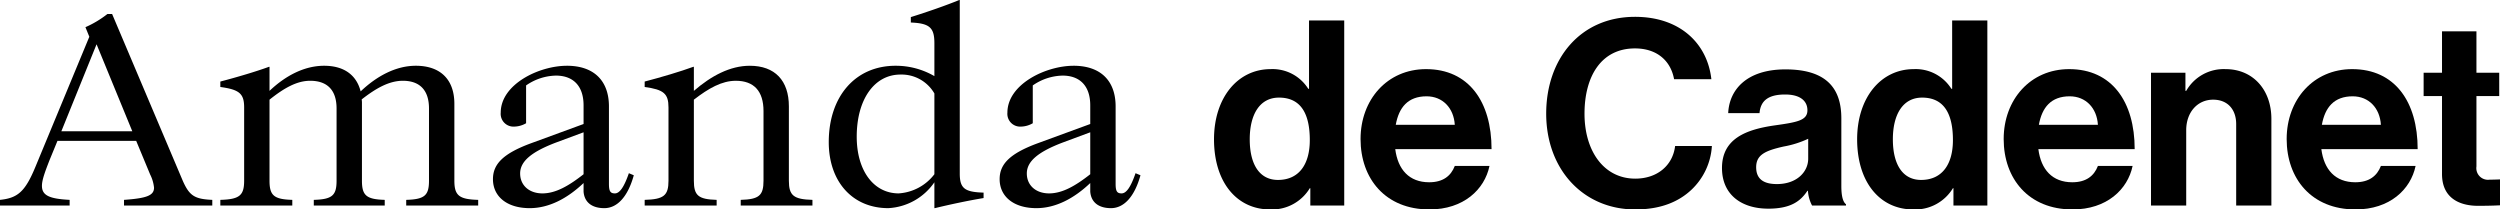
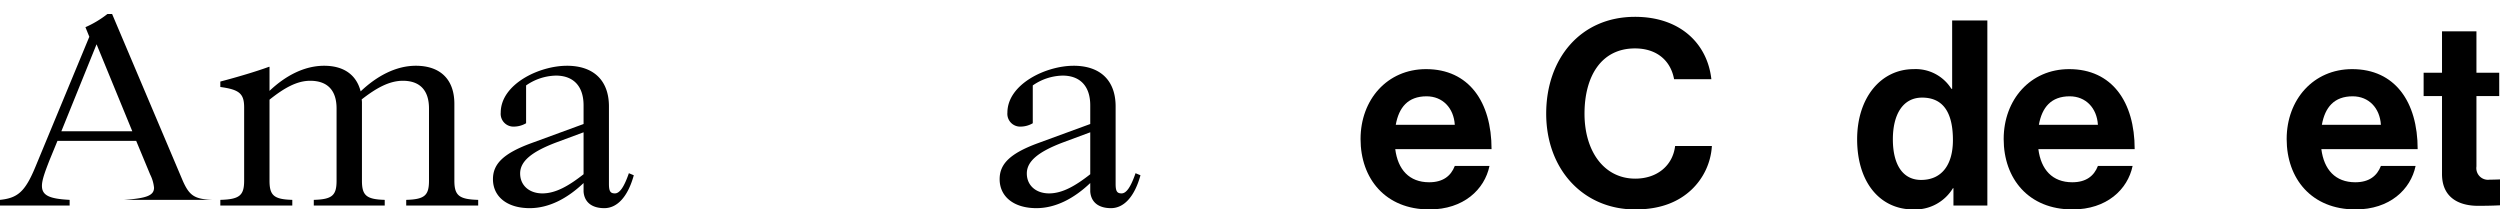
<svg xmlns="http://www.w3.org/2000/svg" id="Layer_1" data-name="Layer 1" width="500" height="41.889" viewBox="0 0 500 41.889">
  <g>
-     <path d="M42.458,39.973V41.112H24.802V39.973c4.401-.31,6.006-.828,6.006-2.434a7.545,7.545,0,0,0-.777-2.64L27.235,28.168H11.495L9.941,31.947c-.932,2.382-1.553,4.039-1.553,5.23,0,1.967,1.605,2.589,5.54,2.795V41.112H0V39.973c3.521-.362,5.023-1.605,7.094-6.628L17.864,7.353l-.777-1.916A20.235,20.235,0,0,0,21.488,2.796h.932L36.504,36.038C37.85,39.144,38.886,39.818,42.458,39.973ZM26.459,26.252,19.313,8.854,12.271,26.252Z" />
+     <path d="M42.458,39.973H24.802V39.973c4.401-.31,6.006-.828,6.006-2.434a7.545,7.545,0,0,0-.777-2.64L27.235,28.168H11.495L9.941,31.947c-.932,2.382-1.553,4.039-1.553,5.23,0,1.967,1.605,2.589,5.54,2.795V41.112H0V39.973c3.521-.362,5.023-1.605,7.094-6.628L17.864,7.353l-.777-1.916A20.235,20.235,0,0,0,21.488,2.796h.932L36.504,36.038C37.85,39.144,38.886,39.818,42.458,39.973ZM26.459,26.252,19.313,8.854,12.271,26.252Z" />
    <path d="M95.637,39.973V41.112H81.243V39.973c3.676-.103,4.556-.88,4.556-3.831V21.695c0-3.624-1.812-5.541-5.229-5.541-2.745,0-5.385,1.502-8.233,3.728a4.735,4.735,0,0,1,.052.88V36.141c0,2.951.88,3.729,4.556,3.831V41.112H62.758V39.973c3.676-.103,4.556-.88,4.556-3.831V21.695c0-3.624-1.812-5.541-5.282-5.541-2.692,0-5.281,1.502-8.129,3.78V36.141c0,2.951.88,3.729,4.556,3.831V41.112H44.066V39.973c3.832-.103,4.763-.88,4.763-3.831V21.488c0-2.744-.932-3.572-4.763-4.09V16.31c3.366-.88,7.197-2.019,9.734-2.951h.104v4.815c3.158-3.003,6.938-5.022,10.925-5.022,3.987,0,6.472,1.864,7.301,5.126,3.21-3.055,7.042-5.126,11.029-5.126,4.971,0,7.715,2.796,7.715,7.611V36.141C90.874,39.092,91.806,39.87,95.637,39.973Z" />
    <path d="M126.759,35.054c-1.191,4.298-3.314,6.576-5.903,6.576-2.485,0-3.987-1.19-4.142-3.314V36.607c-3.159,3.004-6.835,5.023-10.77,5.023-4.556,0-7.352-2.33-7.352-5.799,0-3.003,2.019-5.125,7.663-7.197l10.459-3.832v-3.728c0-3.831-2.019-5.954-5.541-5.954a10.768,10.768,0,0,0-5.954,1.967v7.56a4.868,4.868,0,0,1-2.382.673,2.557,2.557,0,0,1-2.692-2.796c0-5.644,7.611-9.372,13.255-9.372,5.333,0,8.388,2.951,8.388,8.129V36.763c0,1.451.259,1.916,1.191,1.916.983,0,1.864-1.346,2.796-4.039Zm-10.045-.206V26.459L111.277,28.478c-5.074,1.916-7.249,3.832-7.249,6.214s1.812,3.987,4.453,3.987C111.174,38.679,113.815,37.125,116.714,34.848Z" />
-     <path d="M162.488,39.973V41.112h-14.343V39.973c3.677-.103,4.557-.88,4.557-3.831V22.213c0-3.987-1.916-6.058-5.541-6.058-2.796,0-5.437,1.502-8.388,3.78V36.141c0,2.951.88,3.729,4.556,3.831V41.112H128.935V39.973c3.832-.103,4.763-.88,4.763-3.831V21.488c0-2.744-.932-3.572-4.763-4.09V16.31c3.366-.88,7.197-2.019,9.734-2.951h.104v4.815c3.469-3.003,7.249-5.022,11.184-5.022,5.023,0,7.818,2.951,7.818,8.129V36.141C157.776,39.092,158.708,39.87,162.488,39.973Z" />
-     <path d="M196.716,38.523v1.088c-2.848.465-6.783,1.294-9.734,2.019h-.104v-5.177a11.934,11.934,0,0,1-9.217,5.177c-7.146,0-11.909-5.281-11.909-13.203,0-9.164,5.333-15.274,13.359-15.274a15.324,15.324,0,0,1,7.767,2.071V8.647c0-3.106-.932-3.987-4.712-4.142V3.418C185.48,2.382,189.208,1.088,191.849,0h.104V34.692C191.952,37.643,192.884,38.419,196.716,38.523Zm-9.838-3.676V18.692a7.583,7.583,0,0,0-6.783-3.78c-5.229,0-8.751,4.971-8.751,12.427,0,6.834,3.418,11.339,8.388,11.339A9.755,9.755,0,0,0,186.878,34.848Z" />
    <path d="M228.095,35.054c-1.19,4.298-3.314,6.576-5.902,6.576-2.485,0-3.987-1.19-4.142-3.314V36.607c-3.159,3.004-6.835,5.023-10.77,5.023-4.556,0-7.353-2.33-7.353-5.799,0-3.003,2.02-5.125,7.663-7.197l10.459-3.832v-3.728c0-3.831-2.019-5.954-5.541-5.954A10.771,10.771,0,0,0,206.555,17.087v7.56a4.864,4.864,0,0,1-2.382.673,2.557,2.557,0,0,1-2.692-2.796c0-5.644,7.611-9.372,13.255-9.372,5.333,0,8.388,2.951,8.388,8.129V36.763c0,1.451.259,1.916,1.191,1.916.984,0,1.864-1.346,2.795-4.039Zm-10.045-.206V26.459l-5.437,2.019c-5.074,1.916-7.249,3.832-7.249,6.214s1.812,3.987,4.453,3.987C212.51,38.679,215.151,37.125,218.05,34.848Z" />
-     <path d="M242.802,27.857c0-8.285,4.711-14.032,11.339-14.032a8.421,8.421,0,0,1,7.508,3.935h.156V4.09h7.041V41.112h-6.782V37.643h-.104a8.838,8.838,0,0,1-7.923,4.246C247.358,41.889,242.802,36.453,242.802,27.857Zm19.158.156c0-5.074-1.657-8.492-6.162-8.492-3.883,0-5.851,3.418-5.851,8.336,0,5.126,2.02,8.129,5.644,8.129C259.785,35.986,261.96,32.88,261.96,28.012Z" />
    <path d="M272.111,27.805c0-7.87,5.333-13.98,13.1-13.98,8.544,0,13.1,6.524,13.1,16H279.049c.519,4.09,2.796,6.628,6.783,6.628,2.745,0,4.35-1.243,5.126-3.262h6.939c-.984,4.711-5.178,8.698-12.013,8.698C277.082,41.889,272.111,35.727,272.111,27.805Zm7.041-2.848h11.806c-.207-3.366-2.434-5.695-5.644-5.695C281.586,19.262,279.775,21.488,279.153,24.957Z" />
    <path d="M309.239,22.731c0-10.977,6.834-19.365,17.759-19.365,9.113,0,14.499,5.437,15.275,12.479H334.817c-.674-3.728-3.469-6.162-7.819-6.162-6.835,0-10.097,5.695-10.097,13.048,0,7.56,3.936,12.996,10.149,12.996,4.402,0,7.508-2.64,7.973-6.524h7.354a13.114,13.114,0,0,1-4.092,8.751c-2.536,2.382-6.109,3.935-11.235,3.935C316.643,41.889,309.239,33.864,309.239,22.731Z" />
-     <path d="M361.588,38.161h-.104c-1.346,2.019-3.262,3.572-7.818,3.572-5.437,0-9.269-2.847-9.269-8.129,0-5.851,4.763-7.715,10.666-8.543,4.402-.622,6.42-.984,6.42-3.003,0-1.916-1.501-3.158-4.452-3.158-3.314,0-4.919,1.191-5.126,3.728H345.64c.207-4.66,3.677-8.751,11.444-8.751,7.973,0,11.184,3.572,11.184,9.786V37.177c0,2.019.311,3.21.932,3.676v.259h-6.783A7.214,7.214,0,0,1,361.588,38.161Zm.052-6.421V27.753a19.607,19.607,0,0,1-4.919,1.553c-3.677.828-5.488,1.657-5.488,4.142s1.657,3.366,4.142,3.366C359.414,36.814,361.64,34.329,361.64,31.74Z" />
    <path d="M371.427,27.857c0-8.285,4.711-14.032,11.339-14.032a8.421,8.421,0,0,1,7.508,3.935h.156V4.09h7.041V41.112h-6.782V37.643h-.104a8.838,8.838,0,0,1-7.923,4.246C375.983,41.889,371.427,36.453,371.427,27.857Zm19.158.156c0-5.074-1.657-8.492-6.162-8.492-3.883,0-5.851,3.418-5.851,8.336,0,5.126,2.02,8.129,5.644,8.129C388.41,35.986,390.585,32.88,390.585,28.012Z" />
    <path d="M400.735,27.805c0-7.87,5.333-13.98,13.1-13.98,8.544,0,13.1,6.524,13.1,16H407.673c.519,4.09,2.796,6.628,6.783,6.628,2.745,0,4.35-1.243,5.126-3.262h6.939c-.984,4.711-5.178,8.698-12.013,8.698C405.706,41.889,400.735,35.727,400.735,27.805Zm7.041-2.848h11.806c-.207-3.366-2.434-5.695-5.644-5.695C410.21,19.262,408.399,21.488,407.776,24.957Z" />
-     <path d="M437.086,18.174h.156a8.63,8.63,0,0,1,7.87-4.349c5.489,0,9.165,4.142,9.165,9.941V41.112h-7.041V24.802c0-2.848-1.657-4.867-4.609-4.867-3.106,0-5.384,2.485-5.384,6.11V41.112h-7.042V14.55h6.887Z" />
    <path d="M457.333,27.805c0-7.87,5.333-13.98,13.1-13.98,8.544,0,13.1,6.524,13.1,16H464.27c.519,4.09,2.796,6.628,6.783,6.628,2.745,0,4.35-1.243,5.126-3.262h6.939c-.984,4.711-5.178,8.698-12.013,8.698C462.304,41.889,457.333,35.727,457.333,27.805Zm7.041-2.848h11.806c-.207-3.366-2.434-5.695-5.644-5.695C466.808,19.262,464.996,21.488,464.374,24.957Z" />
    <path d="M484.725,14.55h3.677V6.265h6.886v8.285h4.557V19.21h-4.557V33.293a2.33,2.33,0,0,0,2.641,2.641c.88,0,2.072-.052,2.072-.052v5.178s-1.605.104-4.402.104c-3.418,0-7.197-1.346-7.197-6.368V19.21h-3.677Z" />
  </g>
</svg>